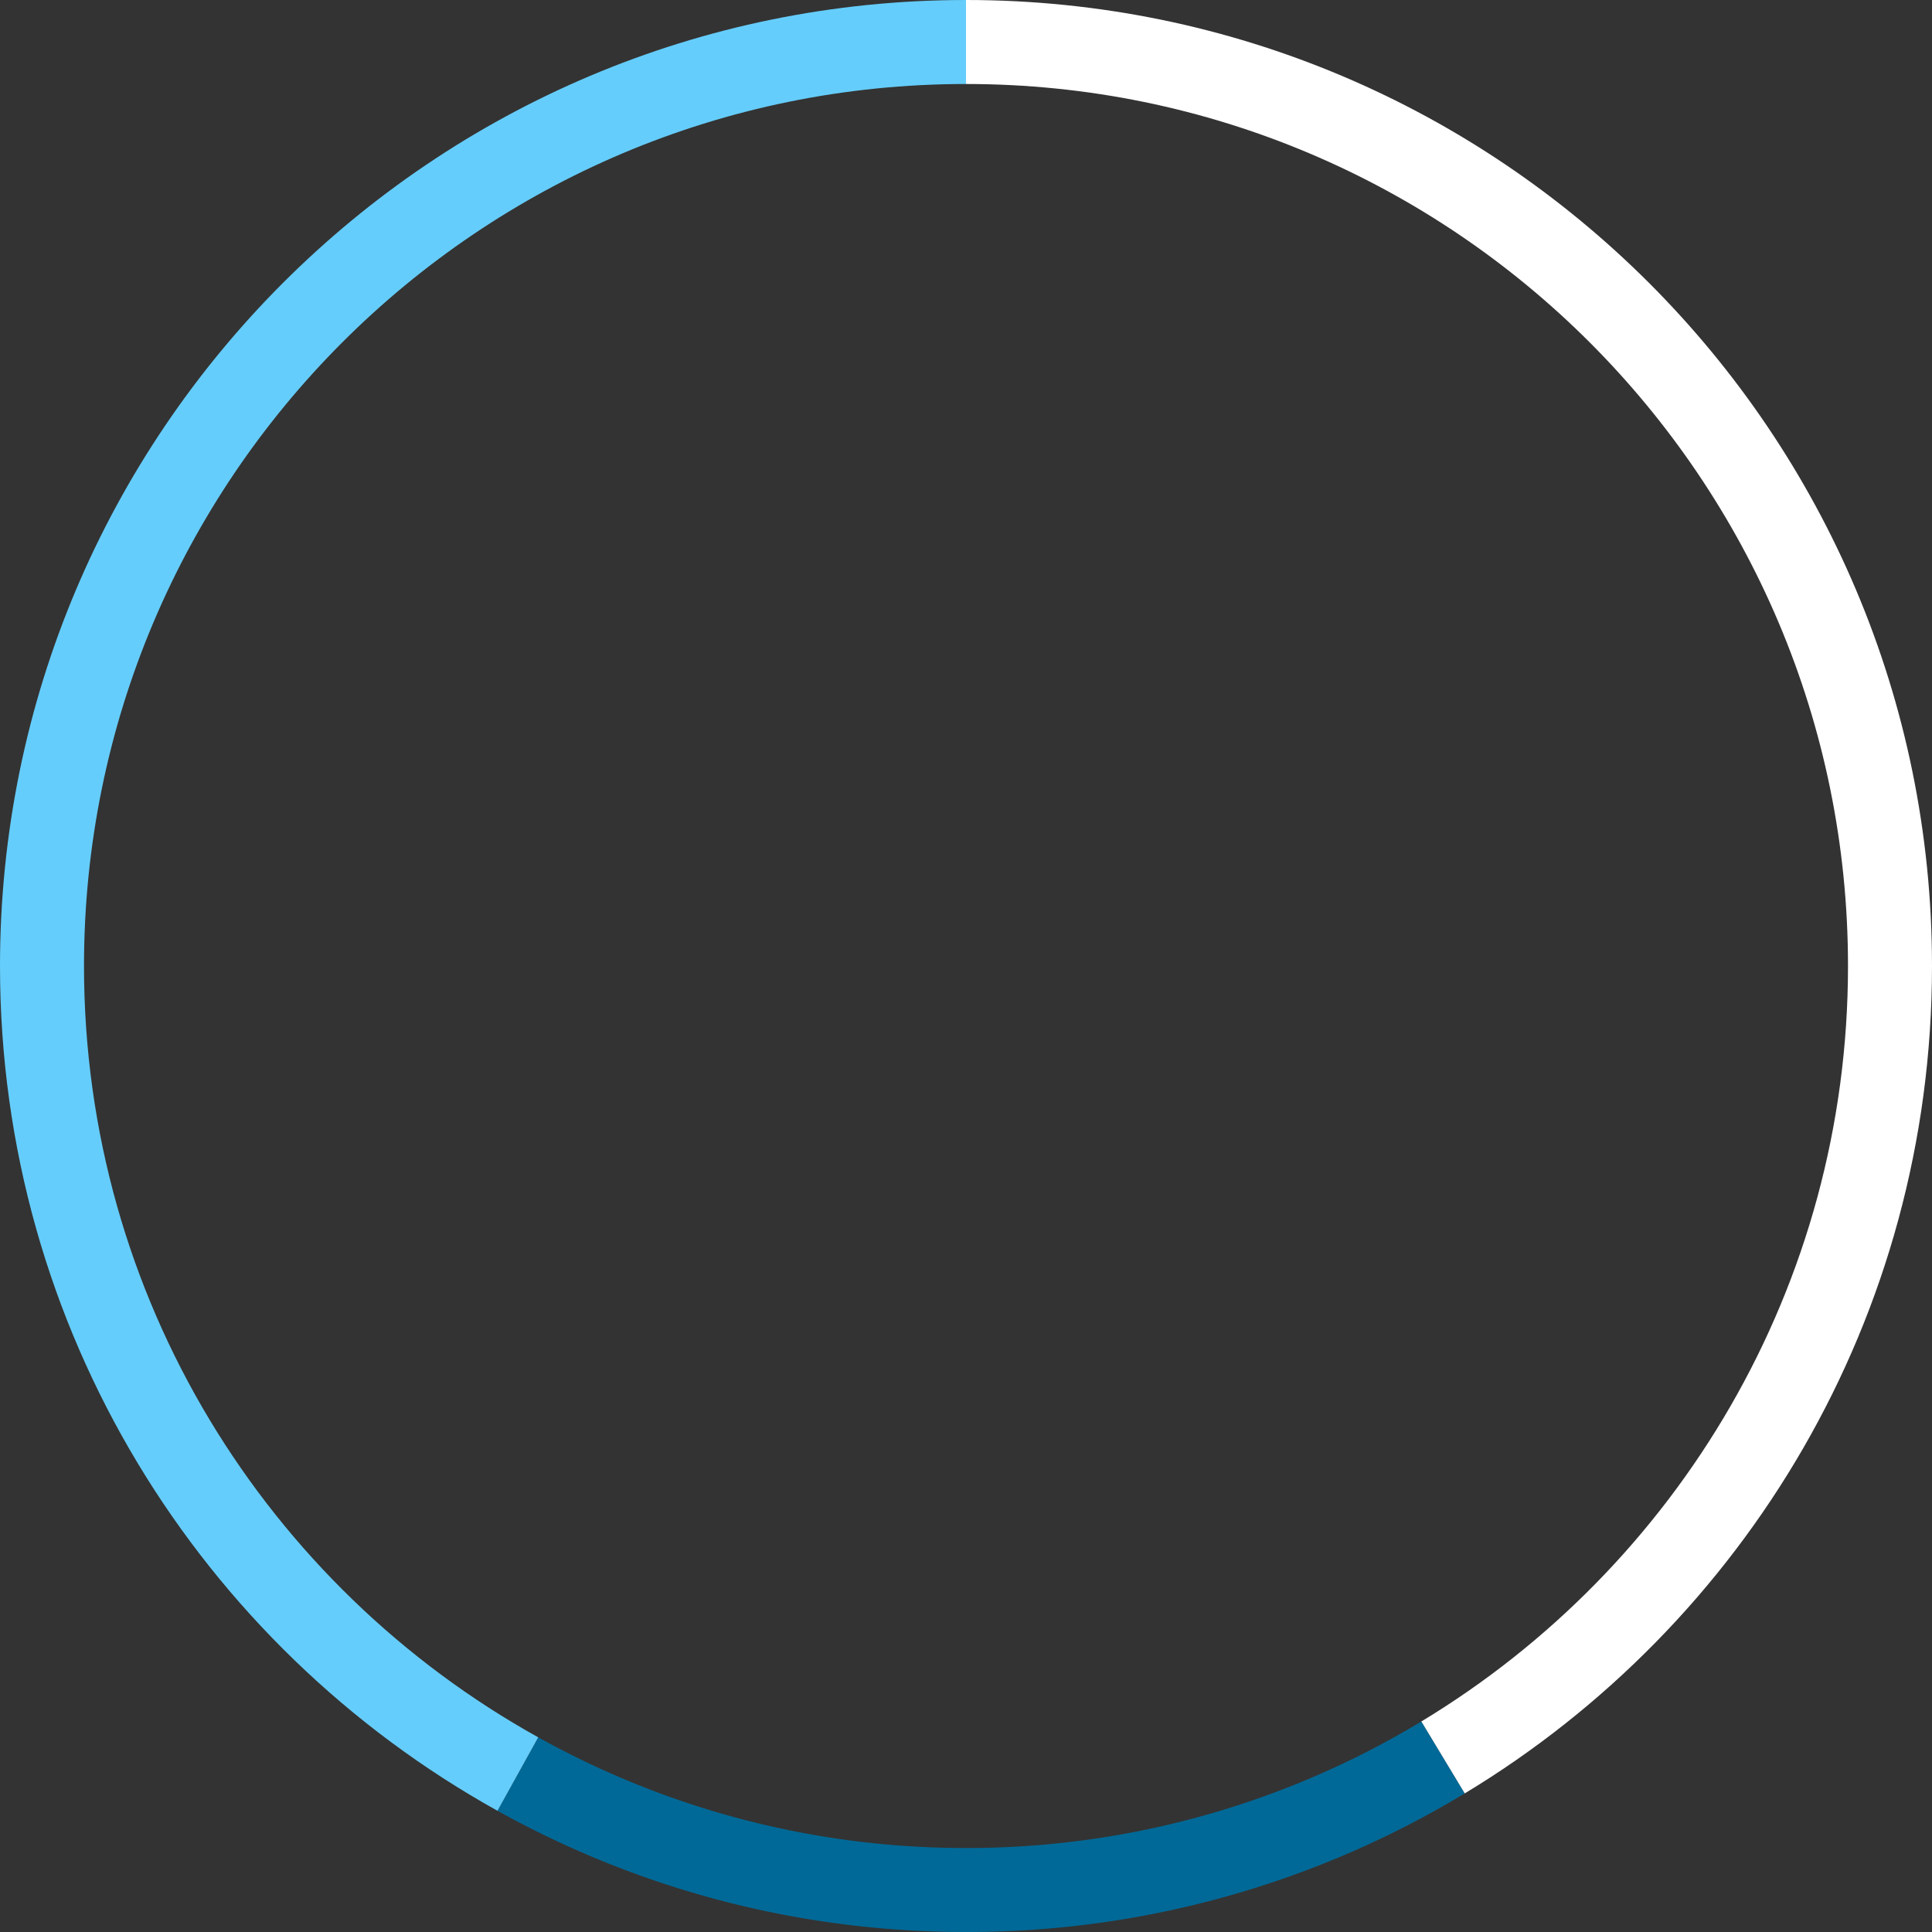
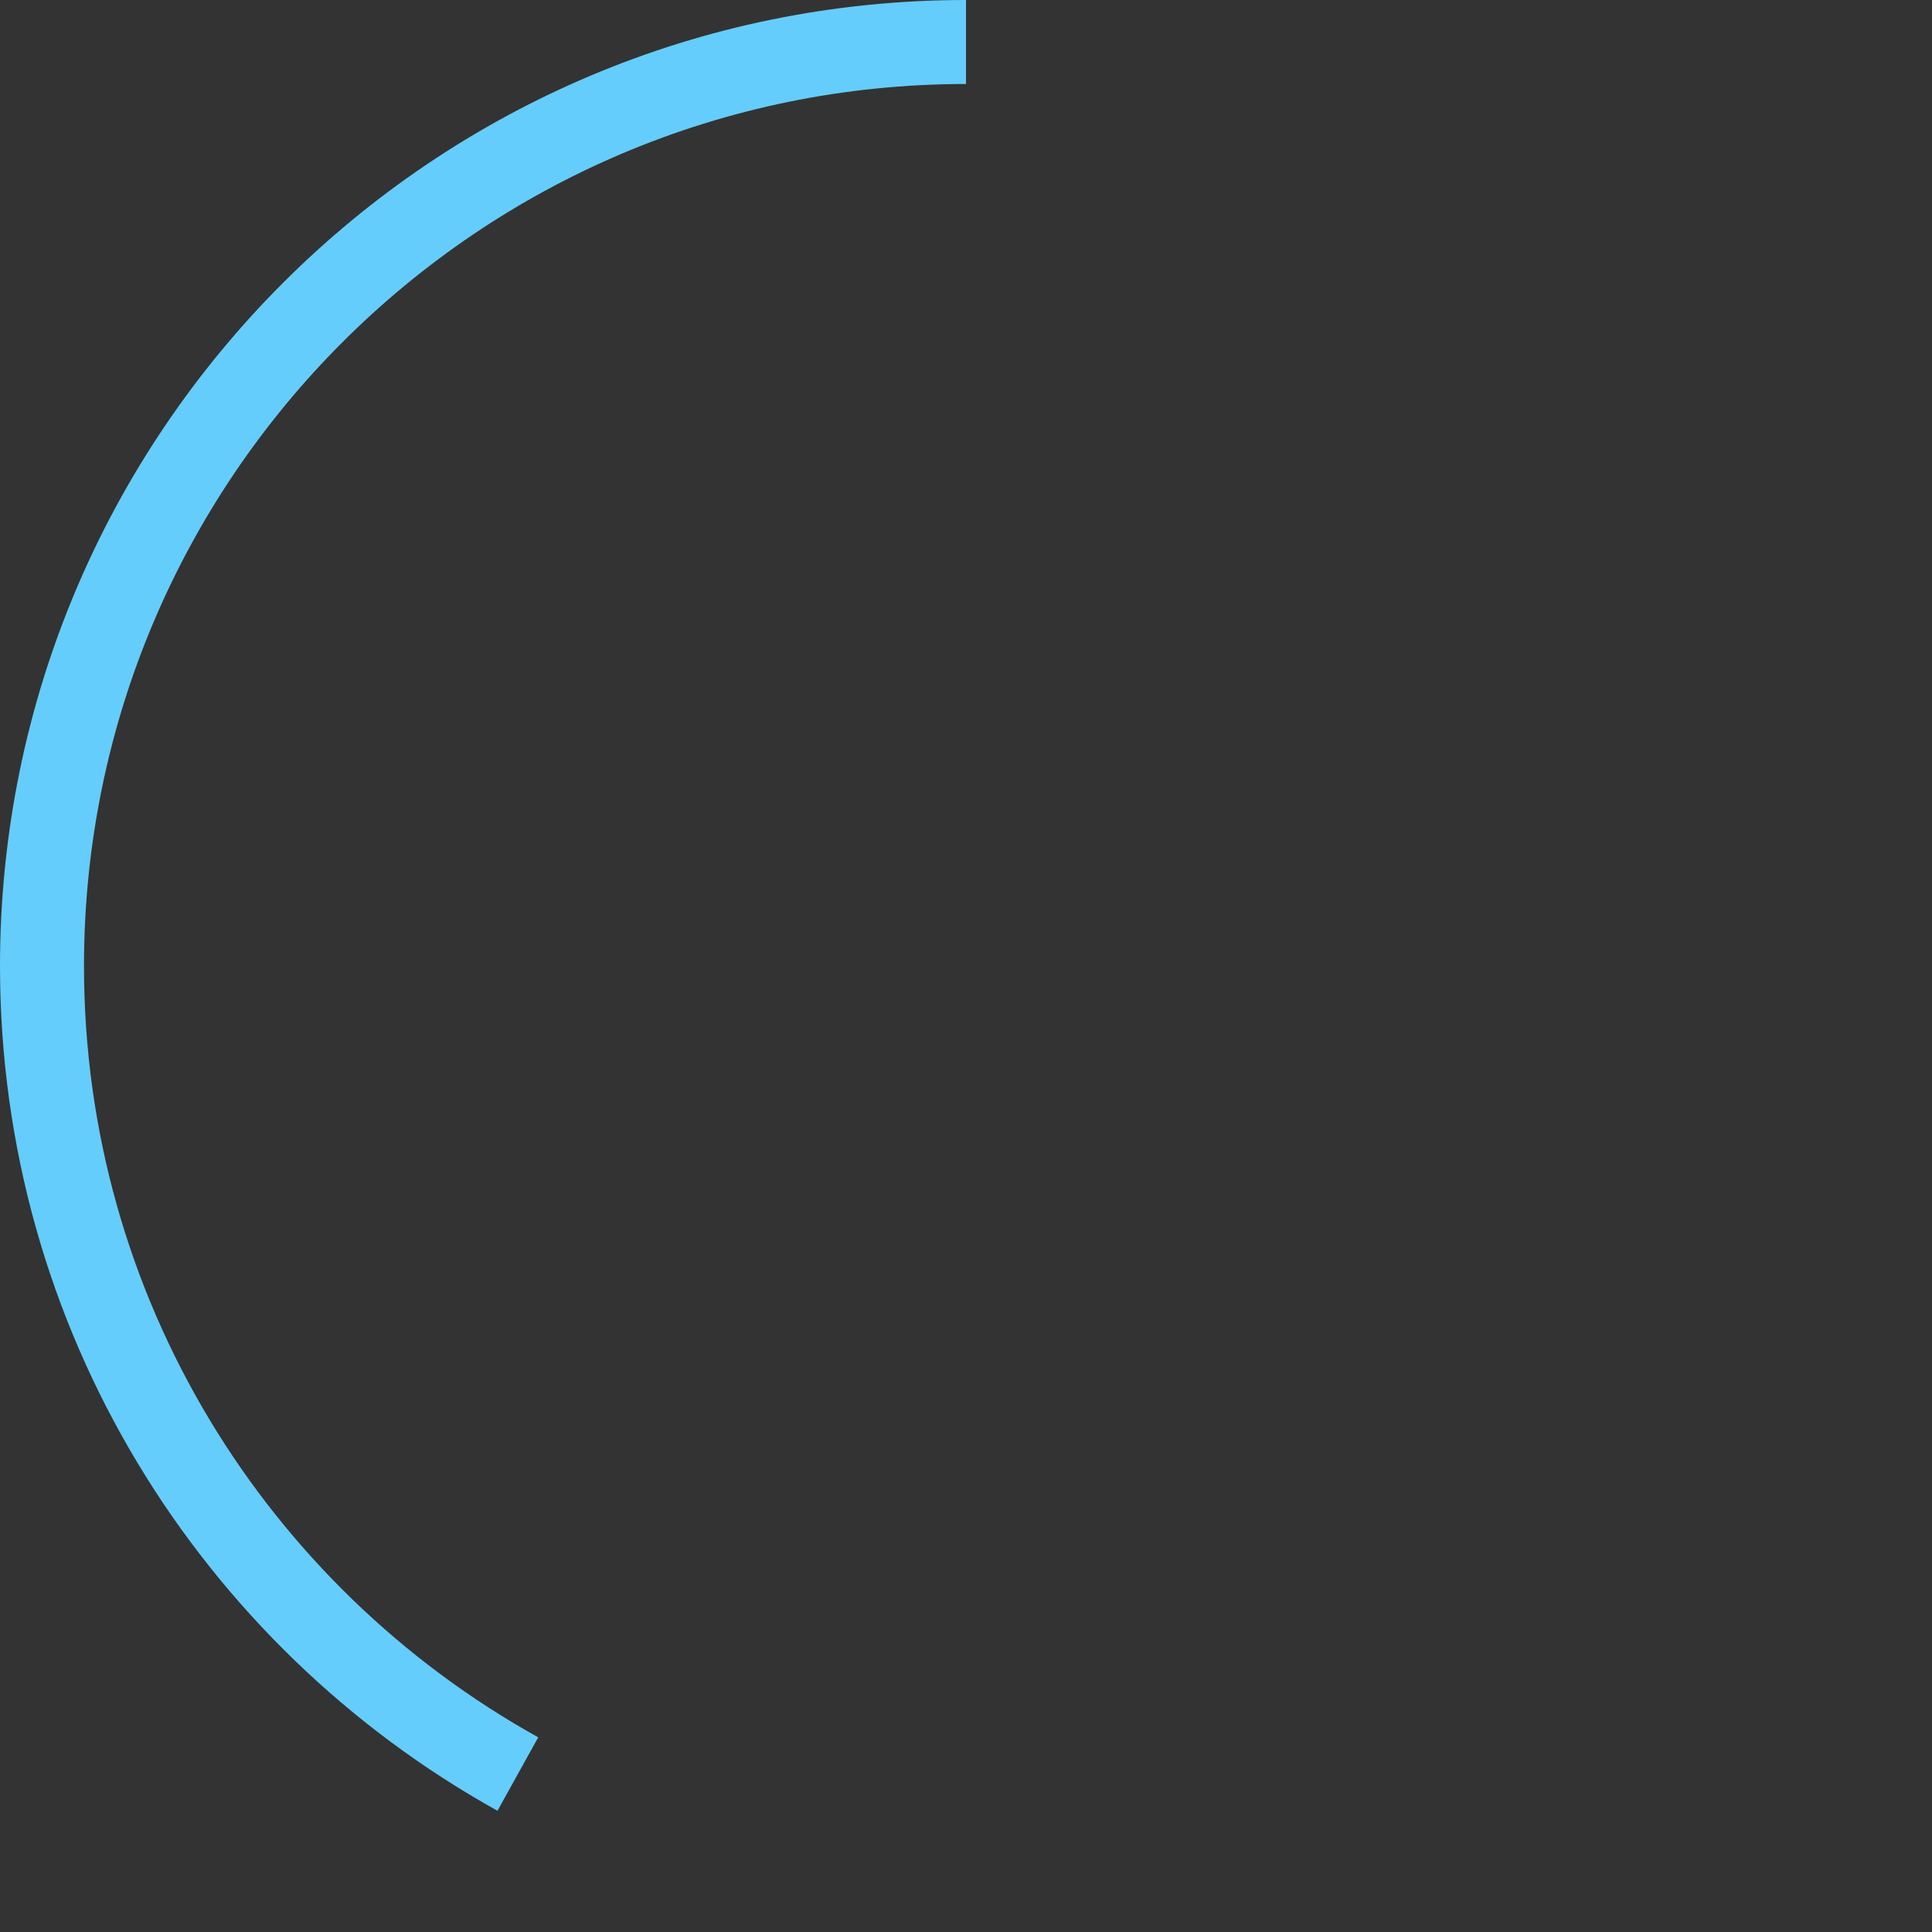
<svg xmlns="http://www.w3.org/2000/svg" viewBox="0 0 92 92">
  <rect x="0" y="0" width="92" height="92" fill="#333333" stroke="none" />
-   <path fill="#016997" d="M23.69 86.227l1.94-3.498A41.799 41.799 0 0046 88a41.798 41.798 0 0021.684-6.026L69.75 85.4A45.79 45.79 0 0146 92c-8.098 0-15.702-2.1-22.31-5.773z" />
-   <path fill="#FFF" d="M88 46C88 22.804 69.196 4 46 4V0c25.405 0 46 20.595 46 46 0 16.715-8.916 31.345-22.25 39.4l-2.066-3.426C79.86 74.62 88 61.26 88 46z" />
  <path fill="#65CDFB" d="M46 4C22.804 4 4 22.804 4 46c0 15.802 8.73 29.56 21.63 36.73l-1.94 3.497C9.562 78.375 0 63.307 0 46 0 20.595 20.595 0 46 0v4z" />
</svg>